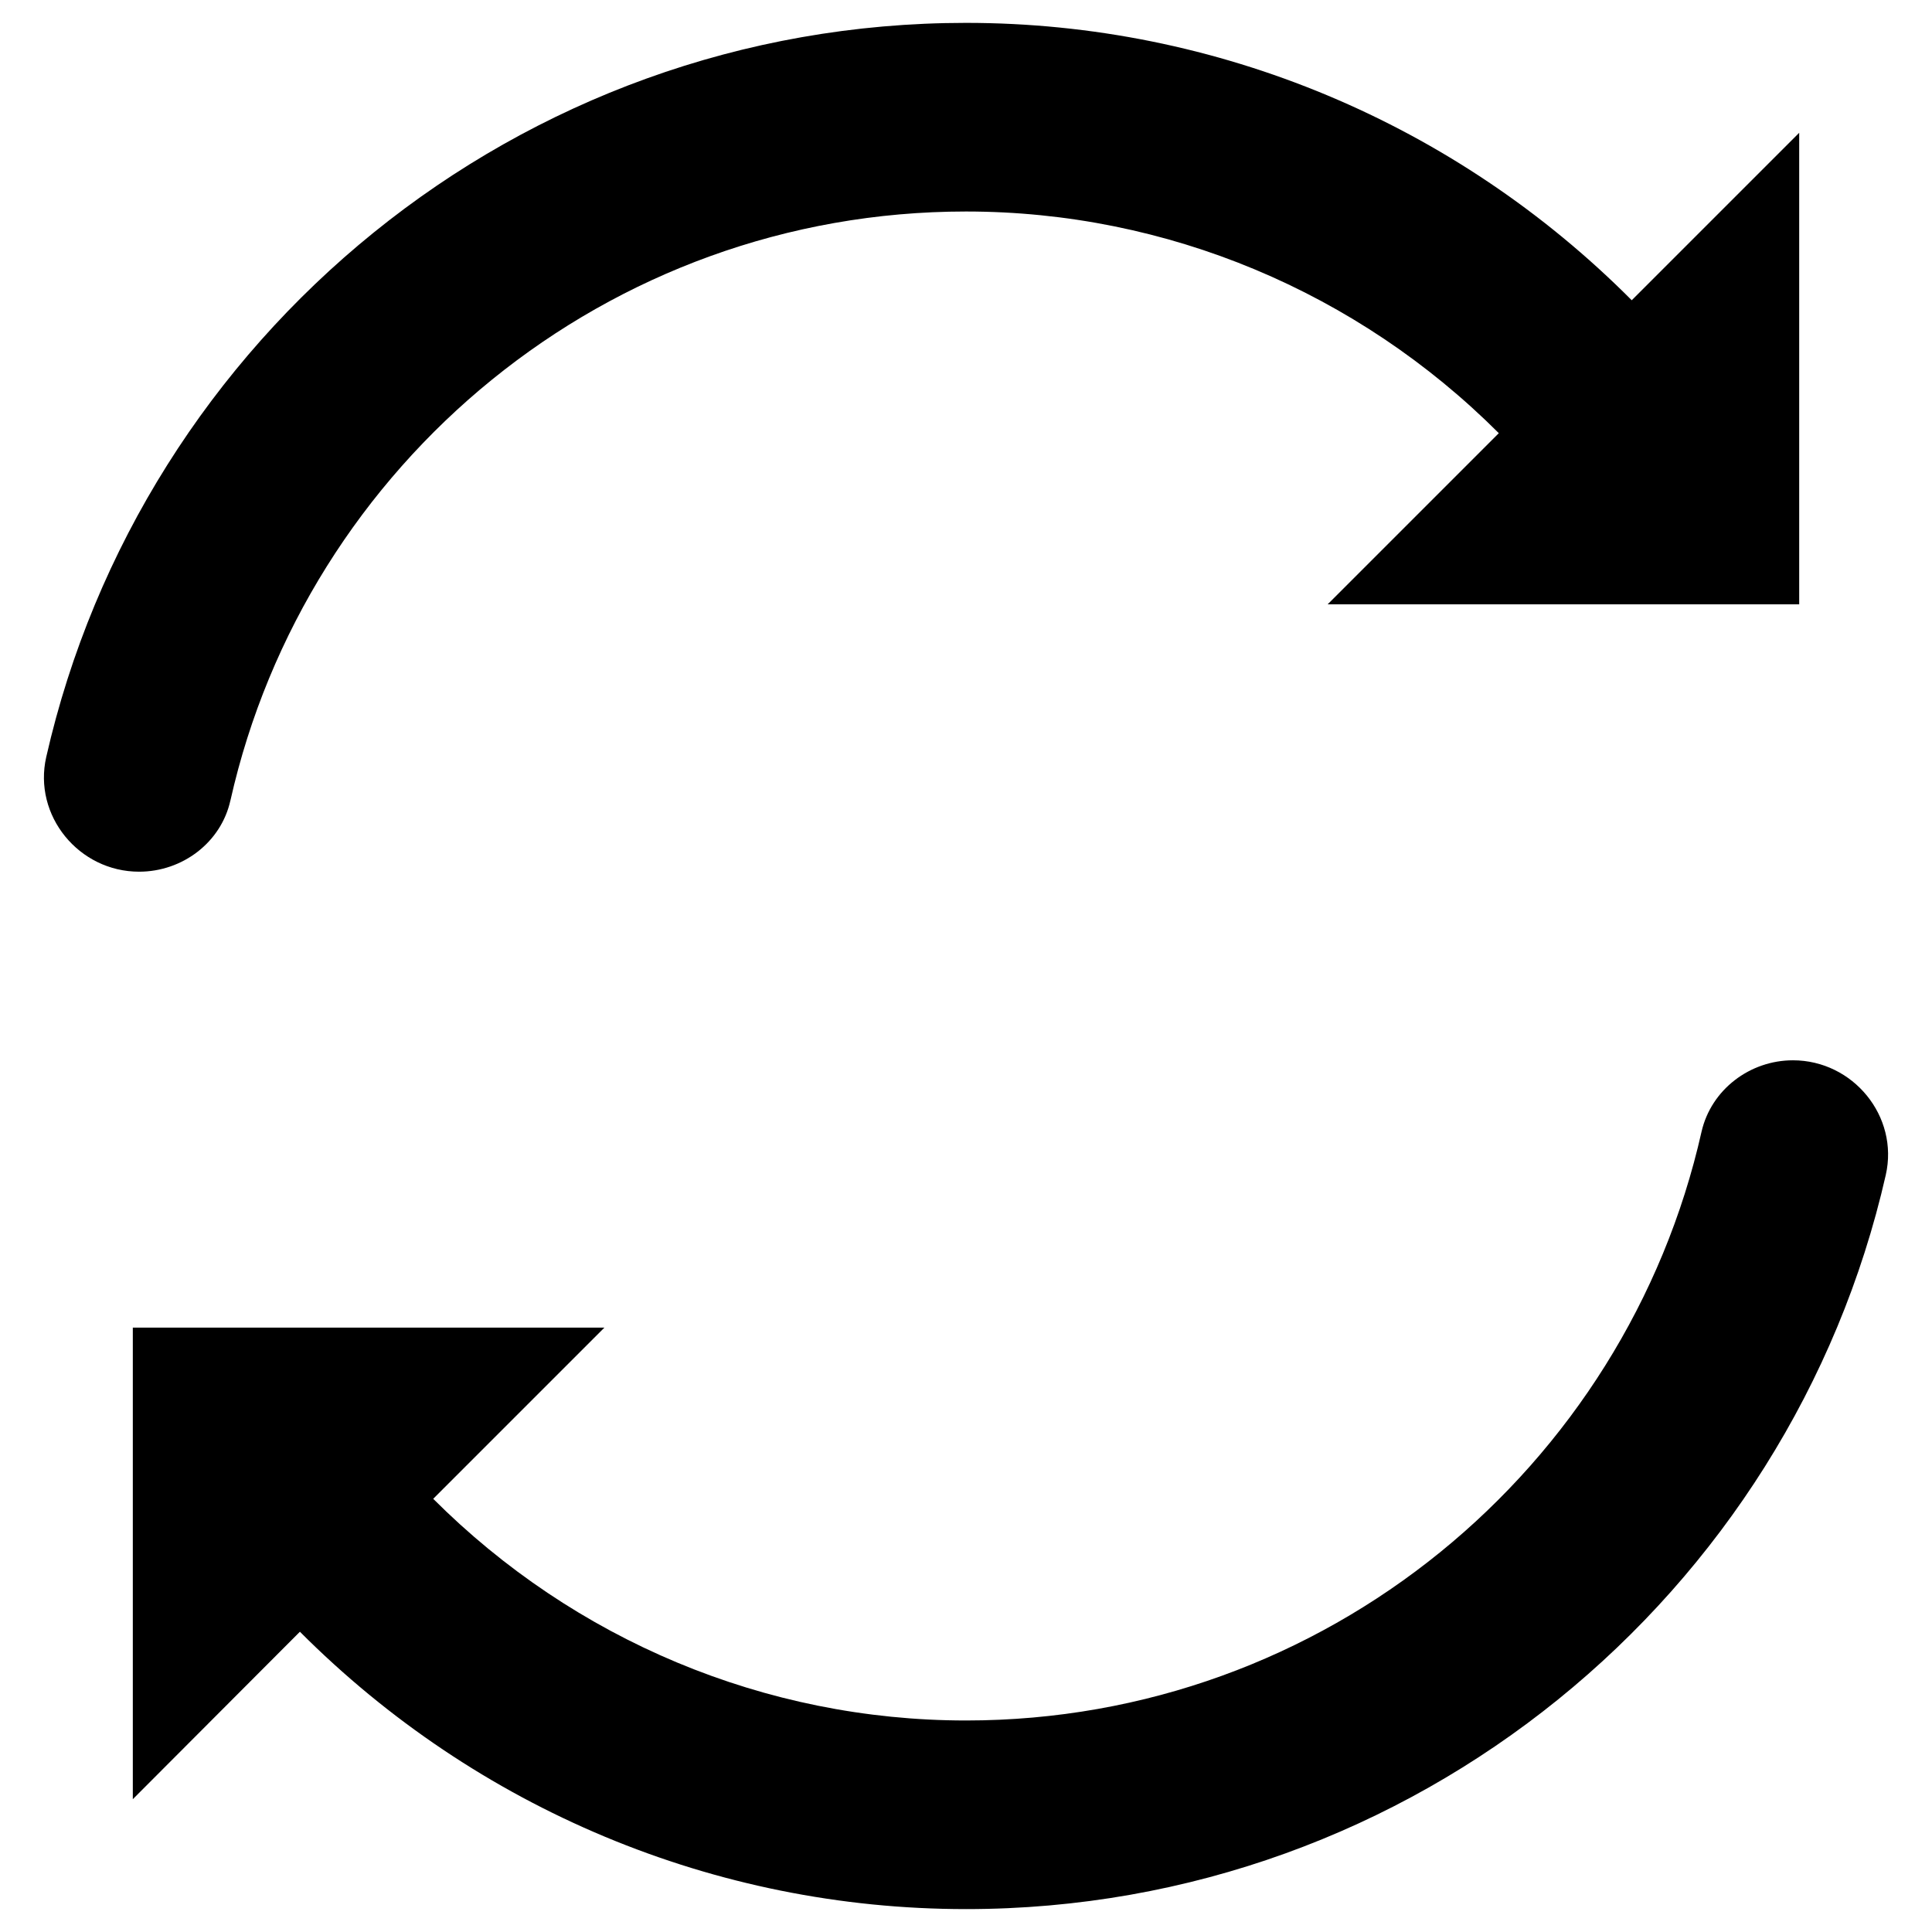
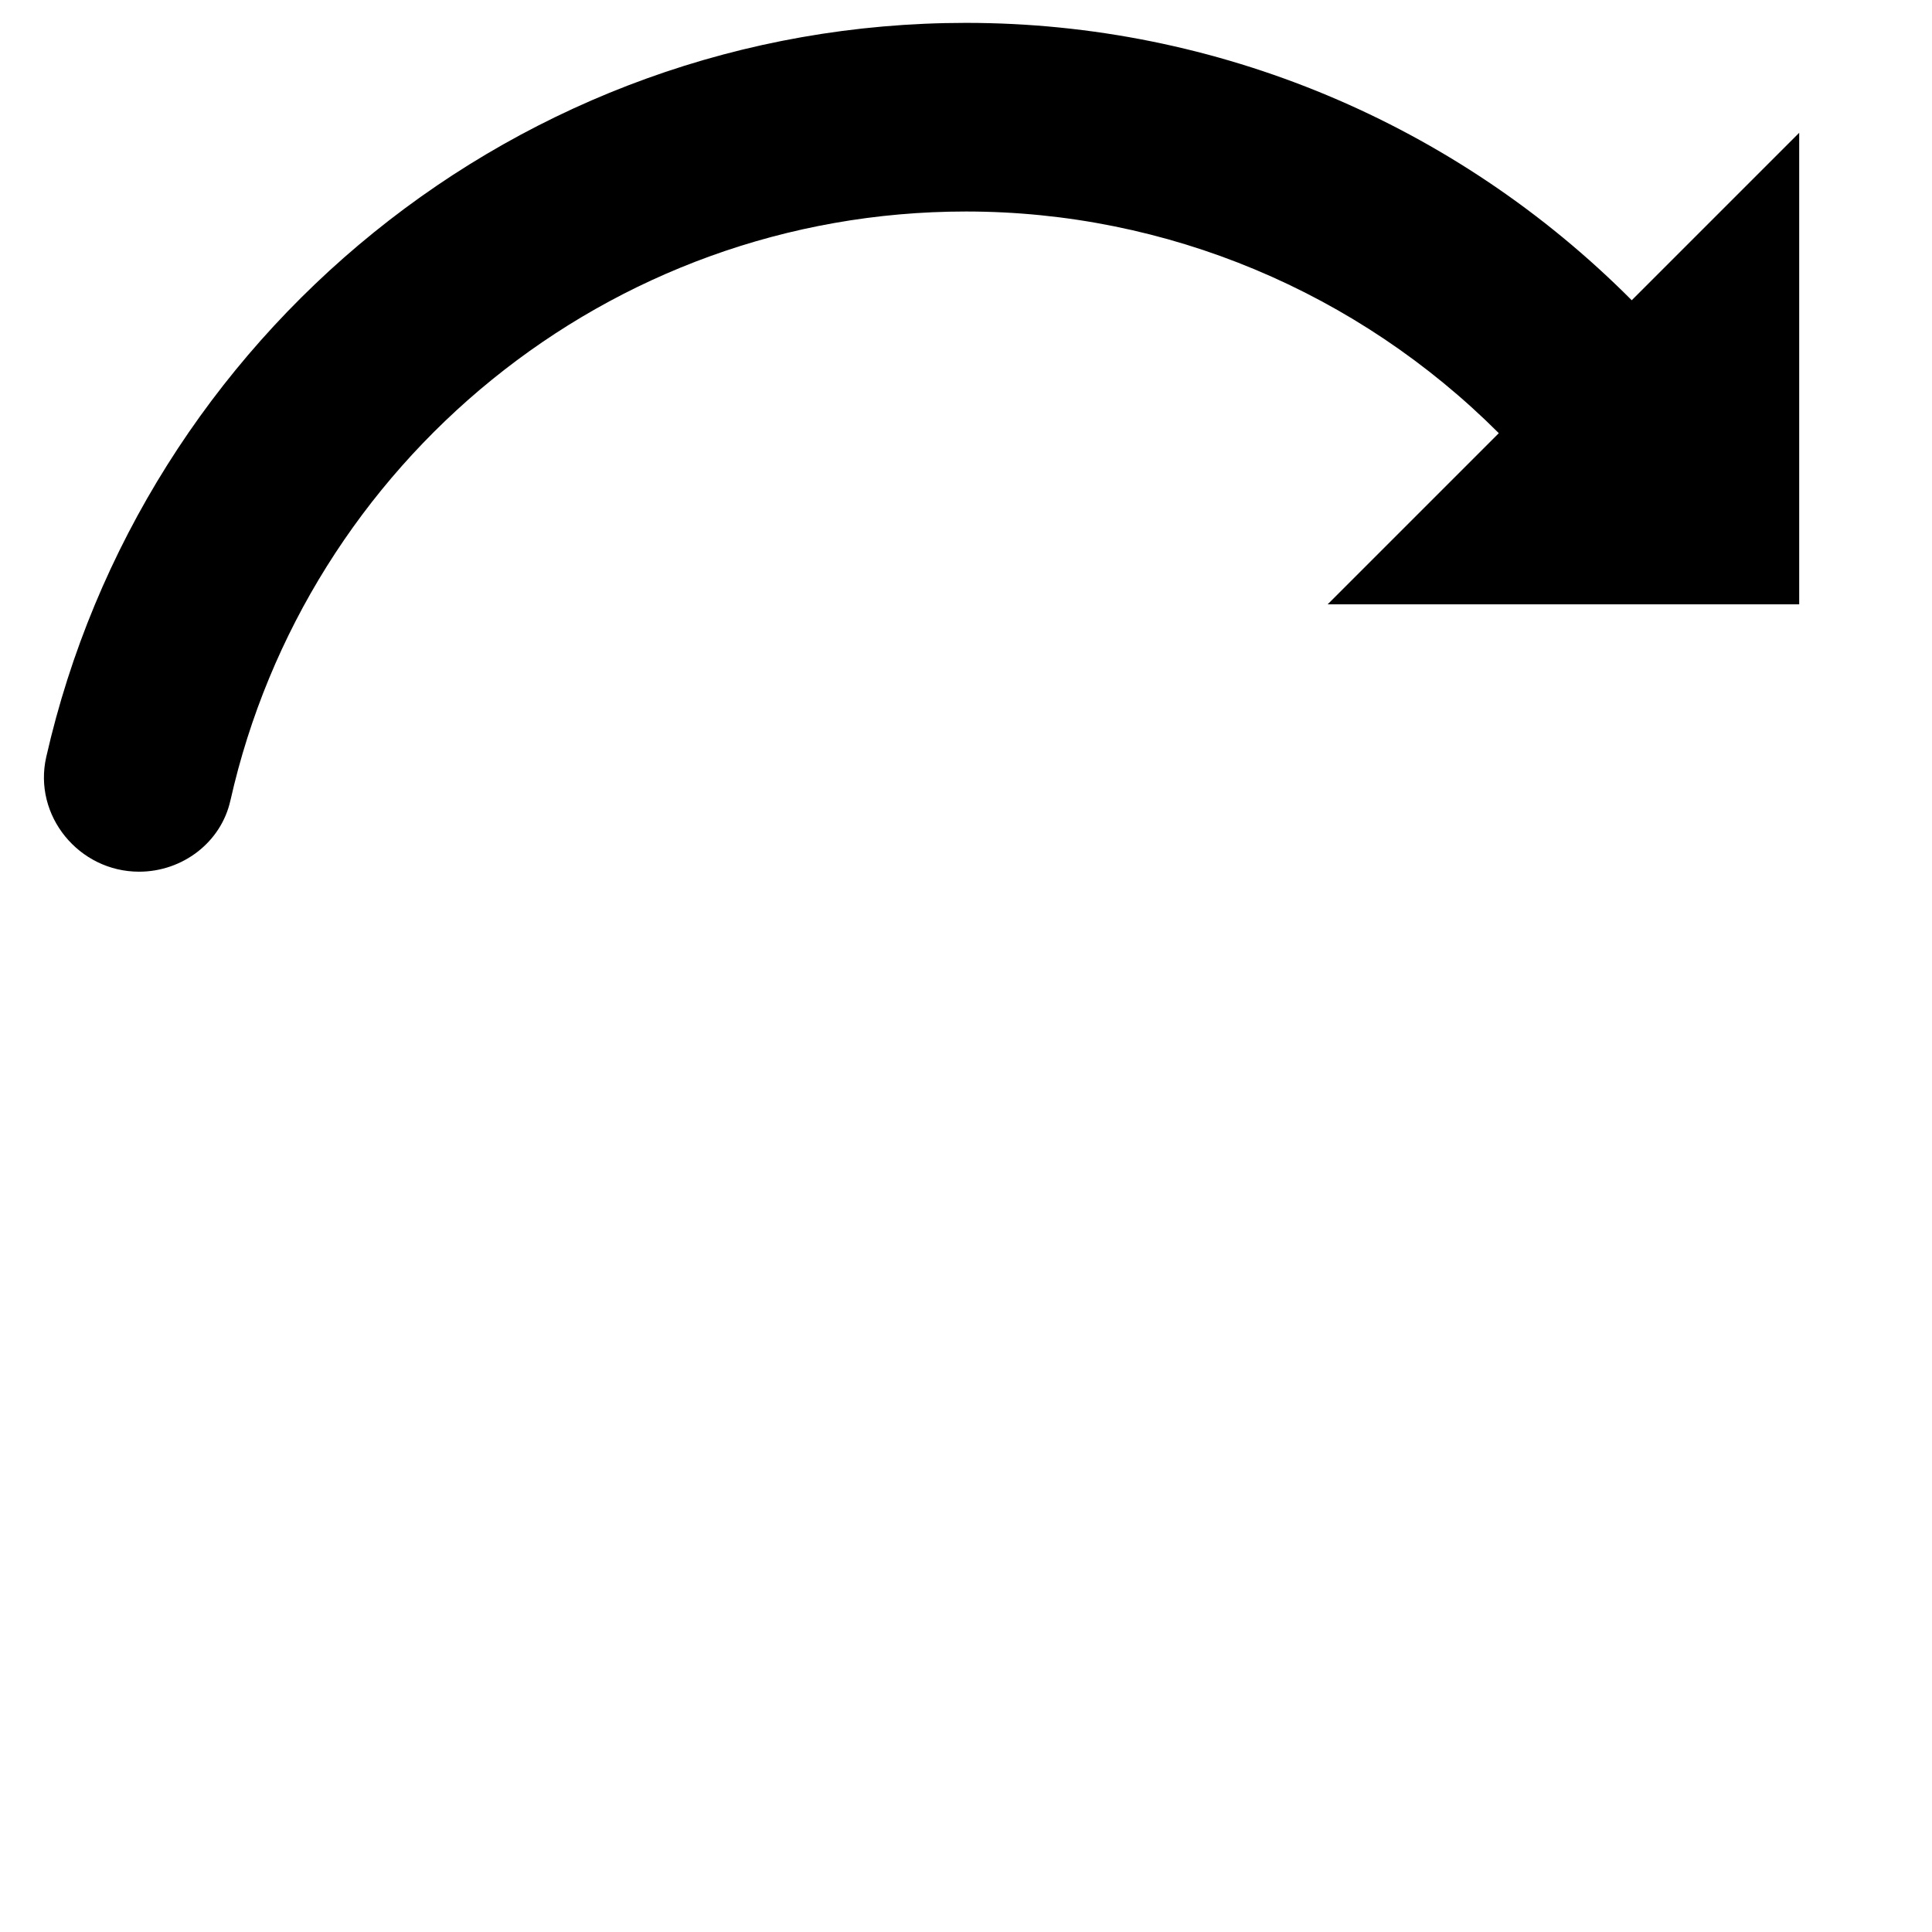
<svg xmlns="http://www.w3.org/2000/svg" fill="#000000" width="800px" height="800px" version="1.1" viewBox="144 144 512 512">
  <g>
-     <path d="m619.14 424.99c-11.414 0-21.648 7.773-24.207 18.895-20.074 89.246-99.777 156.06-194.93 156.06-53.234 0-103.81-21.352-141.2-58.746l45.363-45.363h-124.97v124.97l44.281-44.379c46.734 46.84 109.91 73.504 176.53 73.504 118.77 0 218.45-83.344 243.74-194.54 3.539-15.543-8.66-30.402-24.602-30.402z" />
    <path d="m205.07 356.11c20.074-89.25 99.777-156.06 194.93-156.06 53.234 0 103.81 21.352 141.2 58.746l-45.363 45.363h124.97v-124.97l-44.379 44.379c-46.641-46.844-109.81-73.508-176.43-73.508-118.77 0-218.45 83.246-243.74 194.54-3.543 15.547 8.66 30.406 24.602 30.406 11.512 0 21.746-7.773 24.203-18.891z" />
  </g>
</svg>